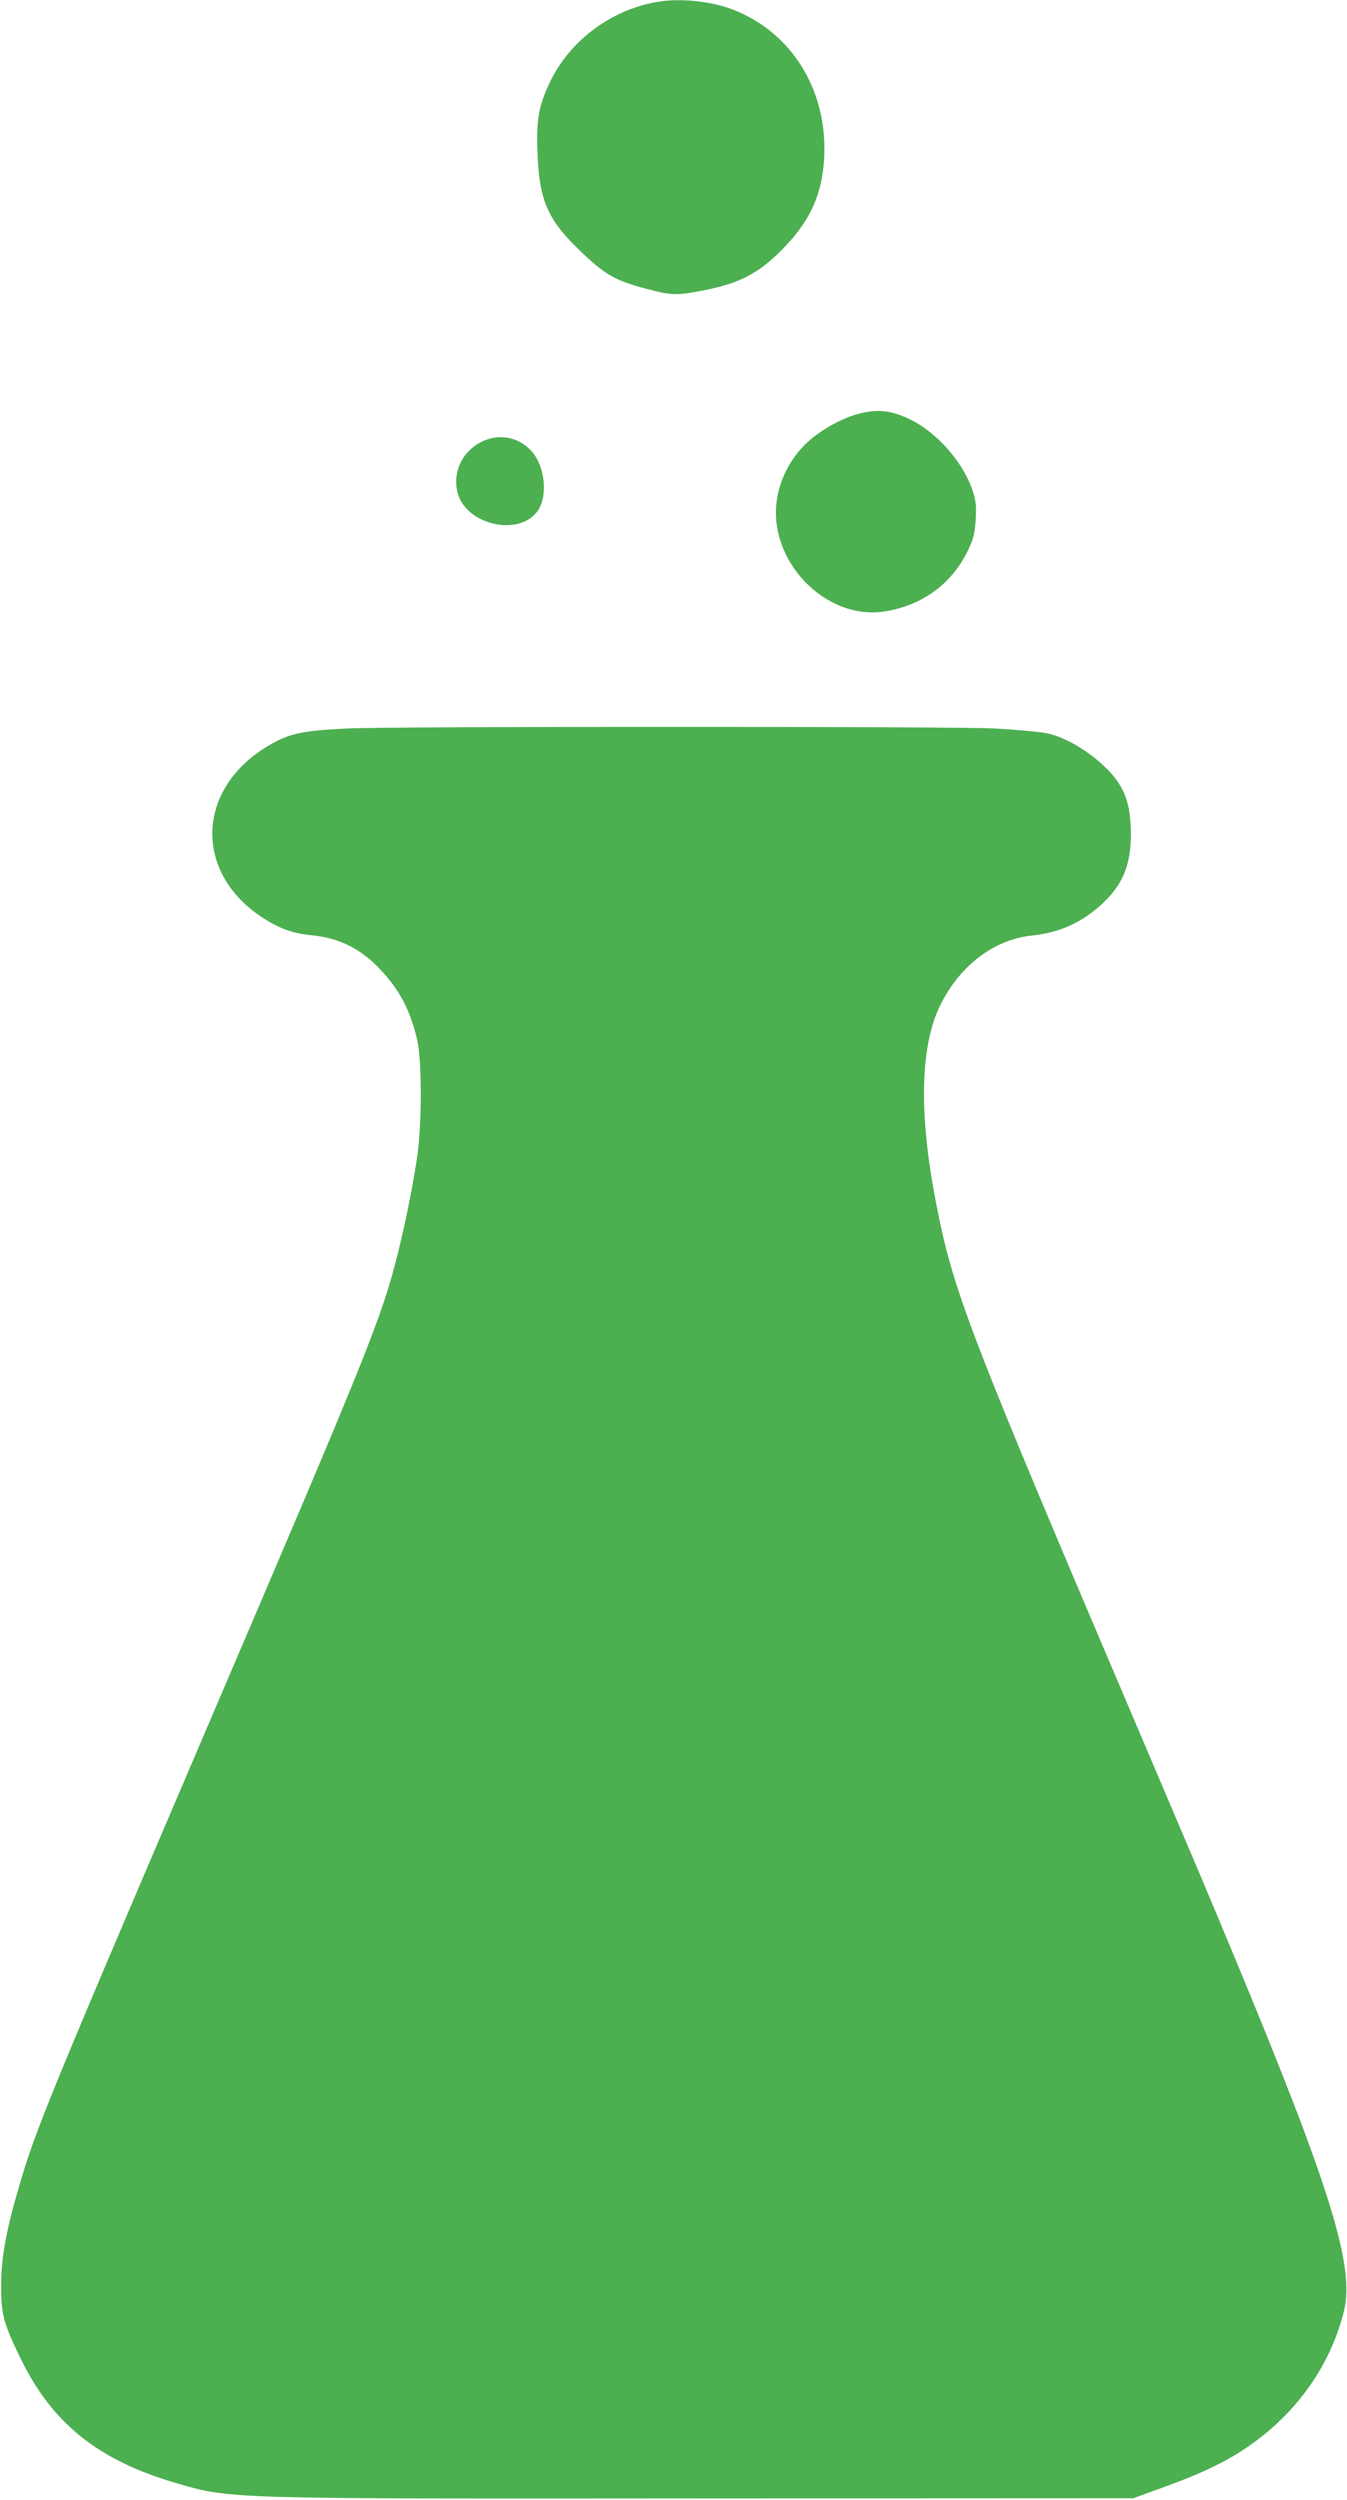
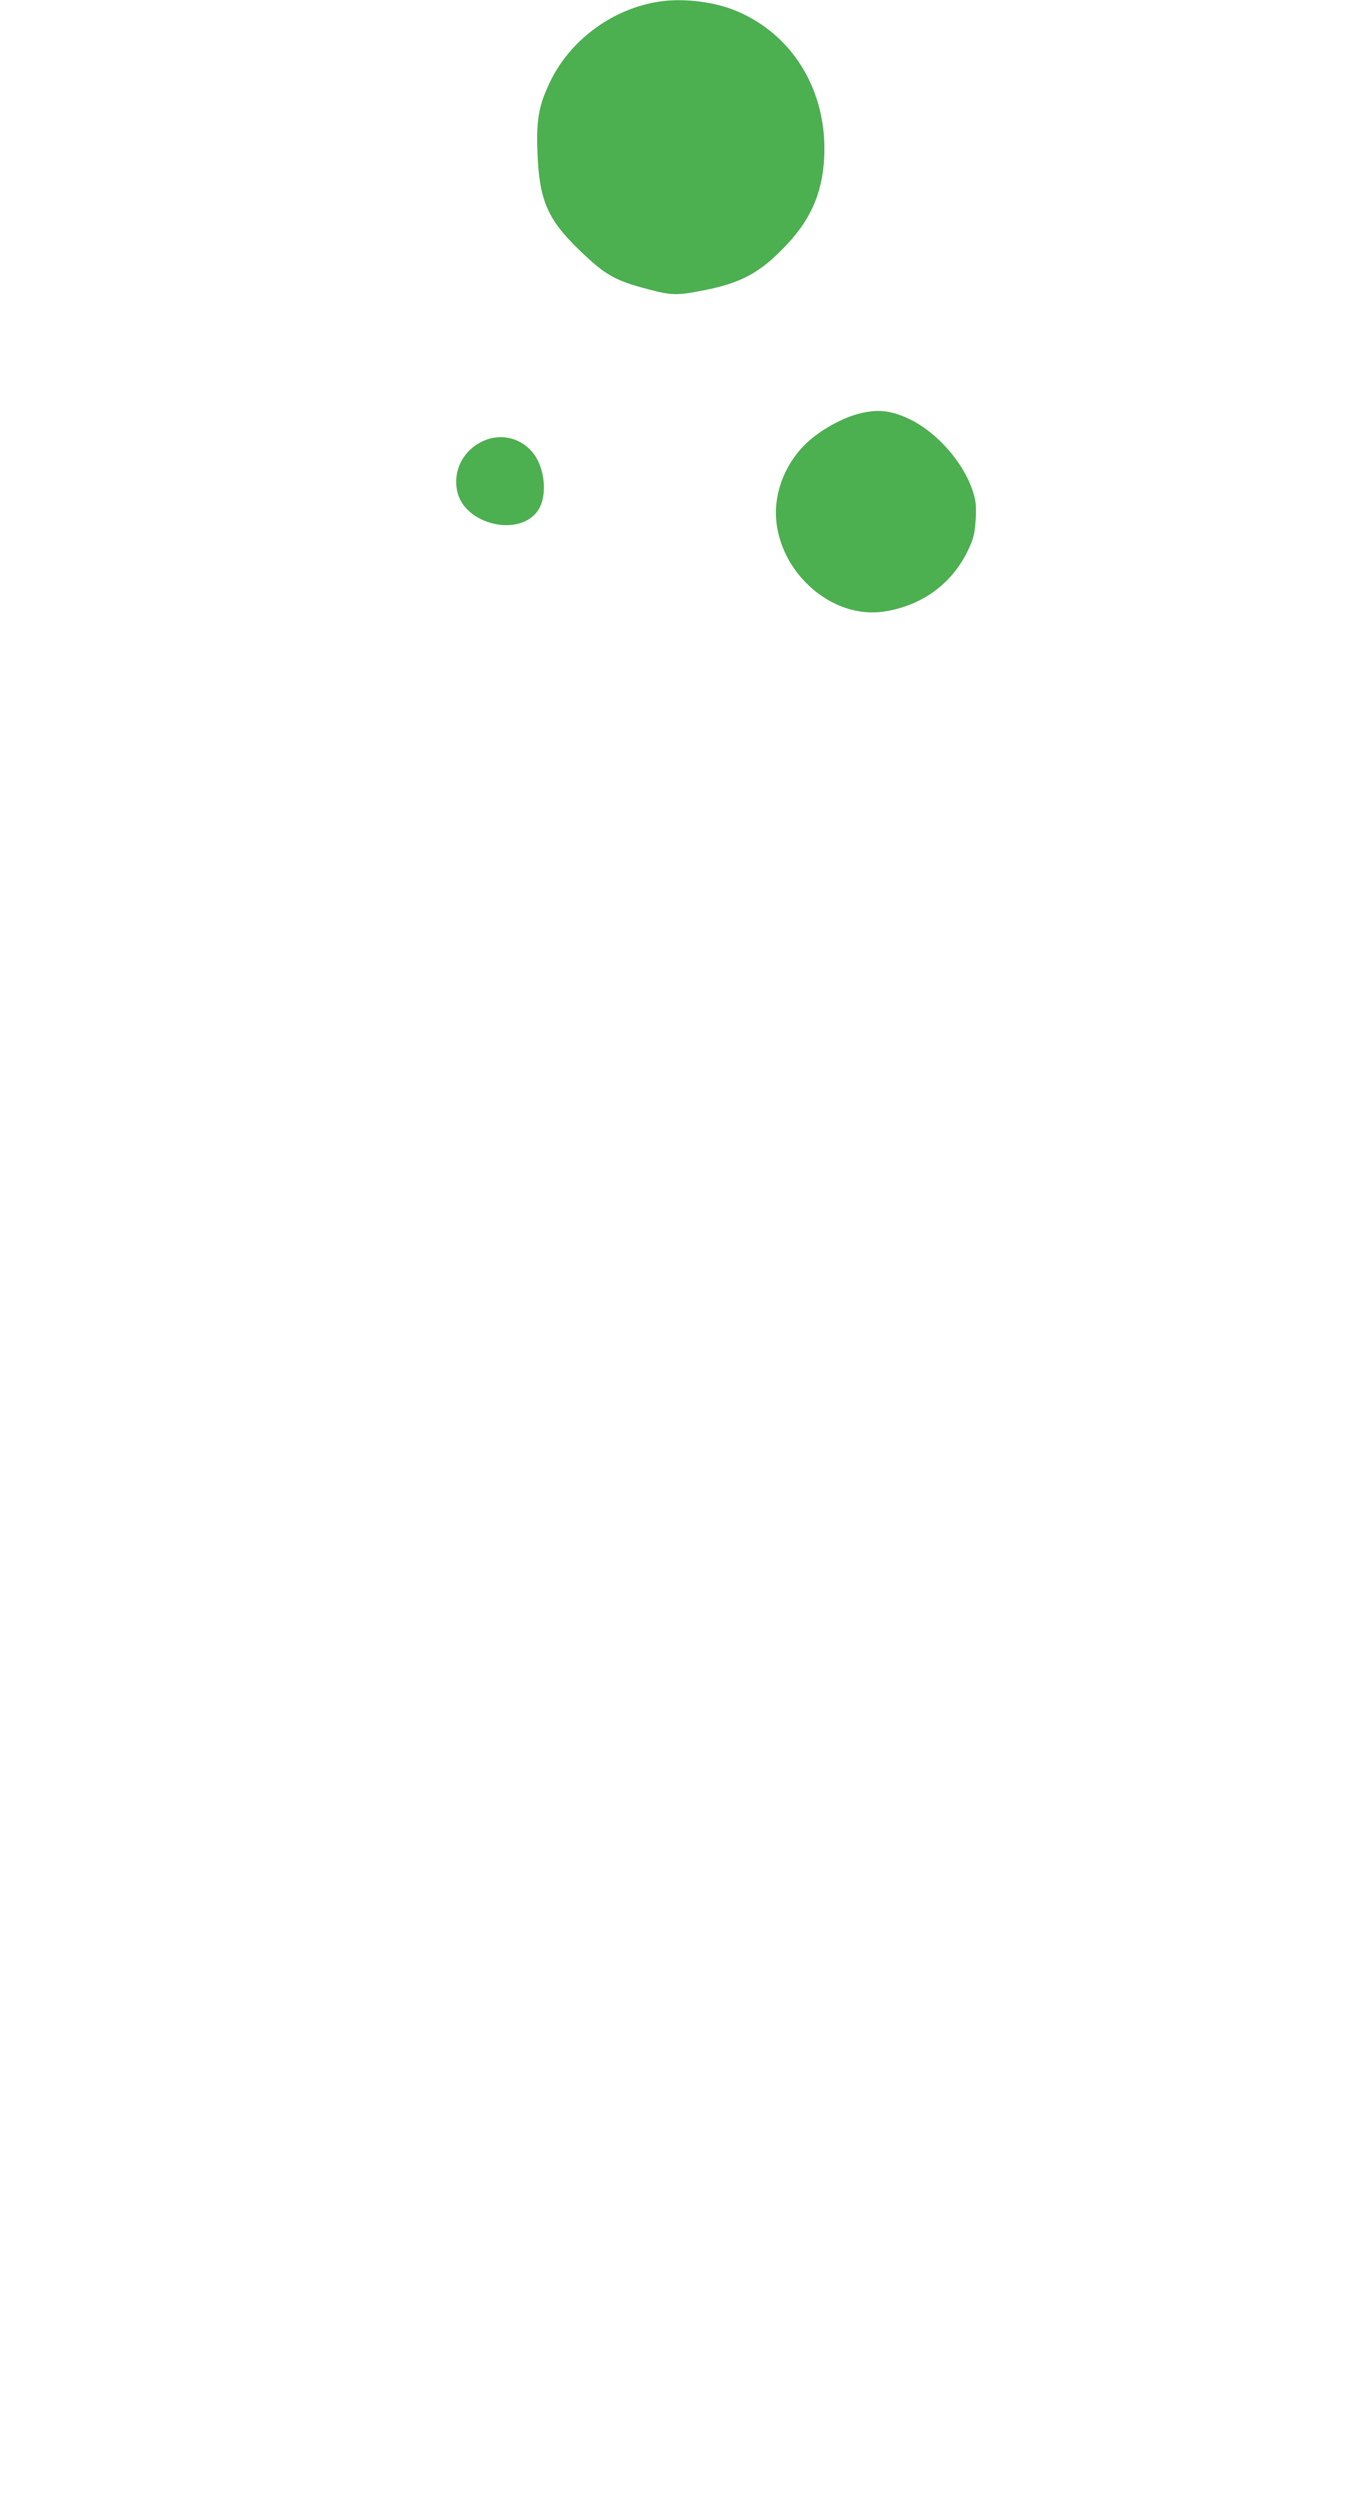
<svg xmlns="http://www.w3.org/2000/svg" version="1.0" width="690pt" height="1280pt" viewBox="0 0 690 1280" preserveAspectRatio="xMidYMid meet">
  <g transform="translate(0,1280) scale(0.1,-0.1)" fill="#4caf50" stroke="none">
    <path d="M3385 12793 c-244 -34 -468 -198 -571 -420 -54 -115 -67 -186 -61 -348 8 -247 51 -347 210 -501 135 -131 185 -160 353 -204 128 -34 152 -34 302 -4 185 38 282 92 413 232 132 140 190 287 192 482 3 322 -170 596 -449 713 -110 47 -267 67 -389 50z" />
    <path d="M4413 10685 c-94 -21 -215 -88 -288 -160 -77 -76 -129 -177 -145 -281 -49 -313 247 -622 551 -575 192 30 344 141 426 310 30 62 36 87 41 161 4 71 1 99 -17 151 -47 141 -180 293 -316 360 -94 46 -161 55 -252 34z" />
    <path d="M2454 10531 c-89 -51 -133 -148 -112 -246 36 -172 321 -239 415 -97 48 73 35 216 -26 292 -68 85 -181 106 -277 51z" />
-     <path d="M1780 9070 c-248 -12 -310 -27 -432 -105 -343 -223 -348 -634 -10 -859 91 -60 157 -85 260 -95 143 -15 249 -68 350 -175 100 -106 156 -213 190 -366 24 -106 23 -441 -2 -600 -23 -153 -61 -339 -97 -484 -86 -340 -139 -472 -999 -2480 -784 -1832 -859 -2015 -939 -2290 -69 -233 -95 -375 -95 -516 -1 -149 12 -199 104 -385 159 -324 396 -513 785 -627 289 -85 242 -83 2750 -81 l2160 1 170 62 c212 77 343 144 466 237 224 169 380 401 444 662 55 228 -70 631 -572 1836 -144 346 -146 350 -491 1160 -858 2012 -939 2222 -1026 2670 -91 465 -83 813 23 1023 102 202 275 332 469 352 138 15 247 63 350 155 111 100 154 200 155 360 0 171 -36 260 -147 361 -85 78 -195 141 -282 159 -38 8 -159 19 -269 25 -227 11 -3075 11 -3315 0z" />
  </g>
</svg>